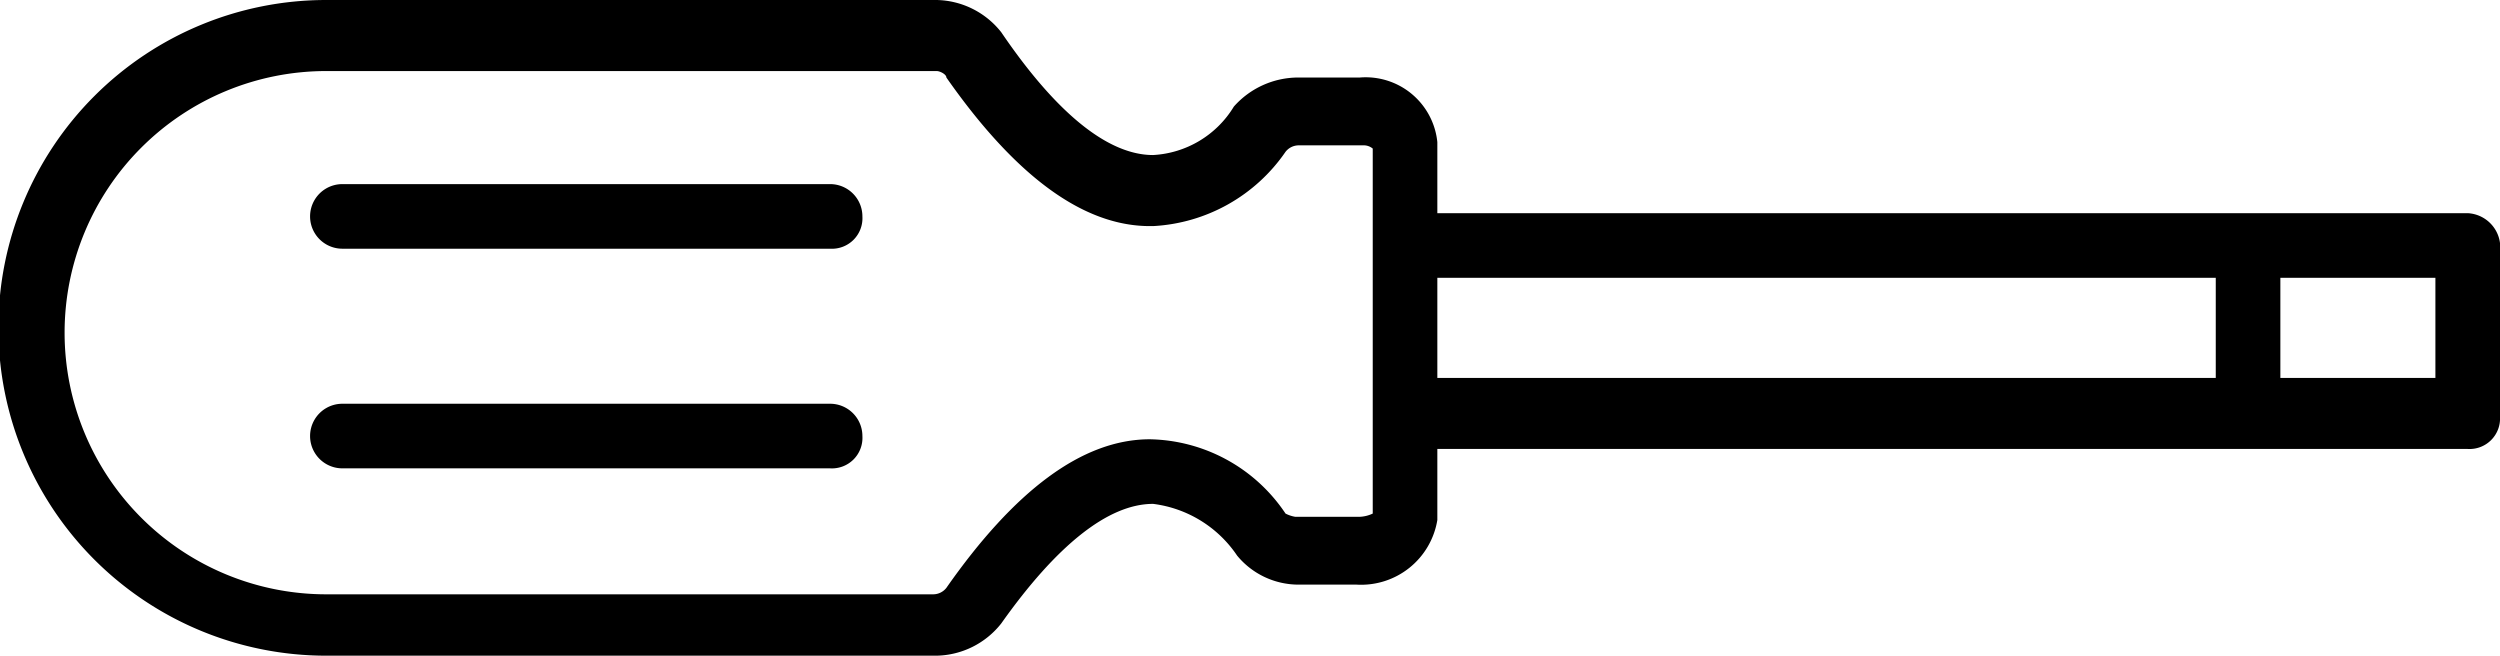
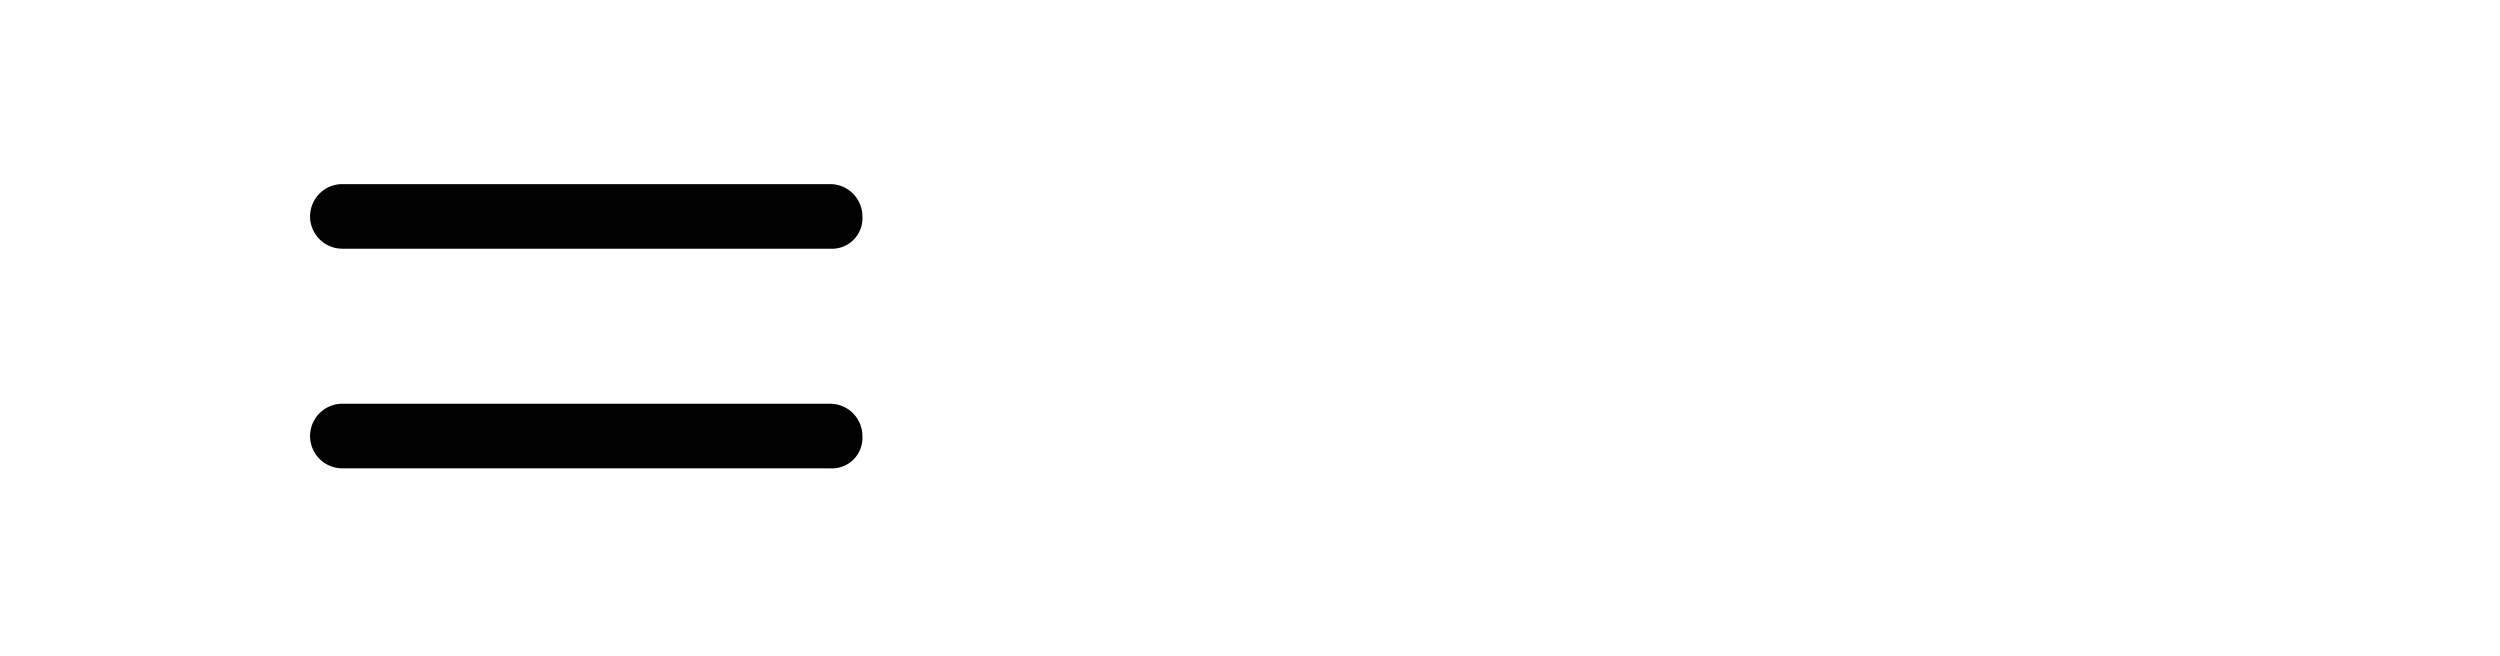
<svg xmlns="http://www.w3.org/2000/svg" width="77.4" height="20.3" viewBox="0 0 77.4 20.3">
  <g transform="translate(-190.9 -49.7)">
    <path d="M216.6,62.2H201.5a1,1,0,1,0,0,2h15.1a.945.945,0,0,0,1-1A1,1,0,0,0,216.6,62.2Z" fill="currentColor" />
    <path d="M216.6,55.4H201.5a1,1,0,0,0,0,2h15.1a.945.945,0,0,0,1-1A1,1,0,0,0,216.6,55.4Z" fill="currentColor" />
-     <path d="M267.3,56.3H235.4V54.1a2.23,2.23,0,0,0-2.4-2h-1.9a2.665,2.665,0,0,0-2,.9,3.12,3.12,0,0,1-2.5,1.5c-1.4,0-3-1.3-4.7-3.8a2.61,2.61,0,0,0-2-1H201A10.15,10.15,0,0,0,201,70h18.9a2.61,2.61,0,0,0,2-1c1.7-2.4,3.3-3.7,4.7-3.7a3.688,3.688,0,0,1,2.6,1.6,2.463,2.463,0,0,0,1.9.9h1.8a2.391,2.391,0,0,0,2.5-2V63.6h31.9a.945.945,0,0,0,1-1V57.5A1.063,1.063,0,0,0,267.3,56.3ZM233,65.7h-2a1.007,1.007,0,0,1-.3-.1,5.163,5.163,0,0,0-4.2-2.3c-2.1,0-4.2,1.6-6.3,4.6a.52.52,0,0,1-.4.2H201a8.1,8.1,0,1,1,0-16.2h18.9c.1,0,.3.1.3.2,2.1,3,4.2,4.6,6.3,4.6h.1a5.315,5.315,0,0,0,4.1-2.3.52.52,0,0,1,.4-.2h2a.438.438,0,0,1,.3.1v3.1h0v5.1h0v3.1A1.035,1.035,0,0,1,233,65.7Zm2.4-7.4h24.1v3.1H235.4Zm30.9,3.1h-4.8V58.3h4.8Z" fill="currentColor" />
  </g>
</svg>